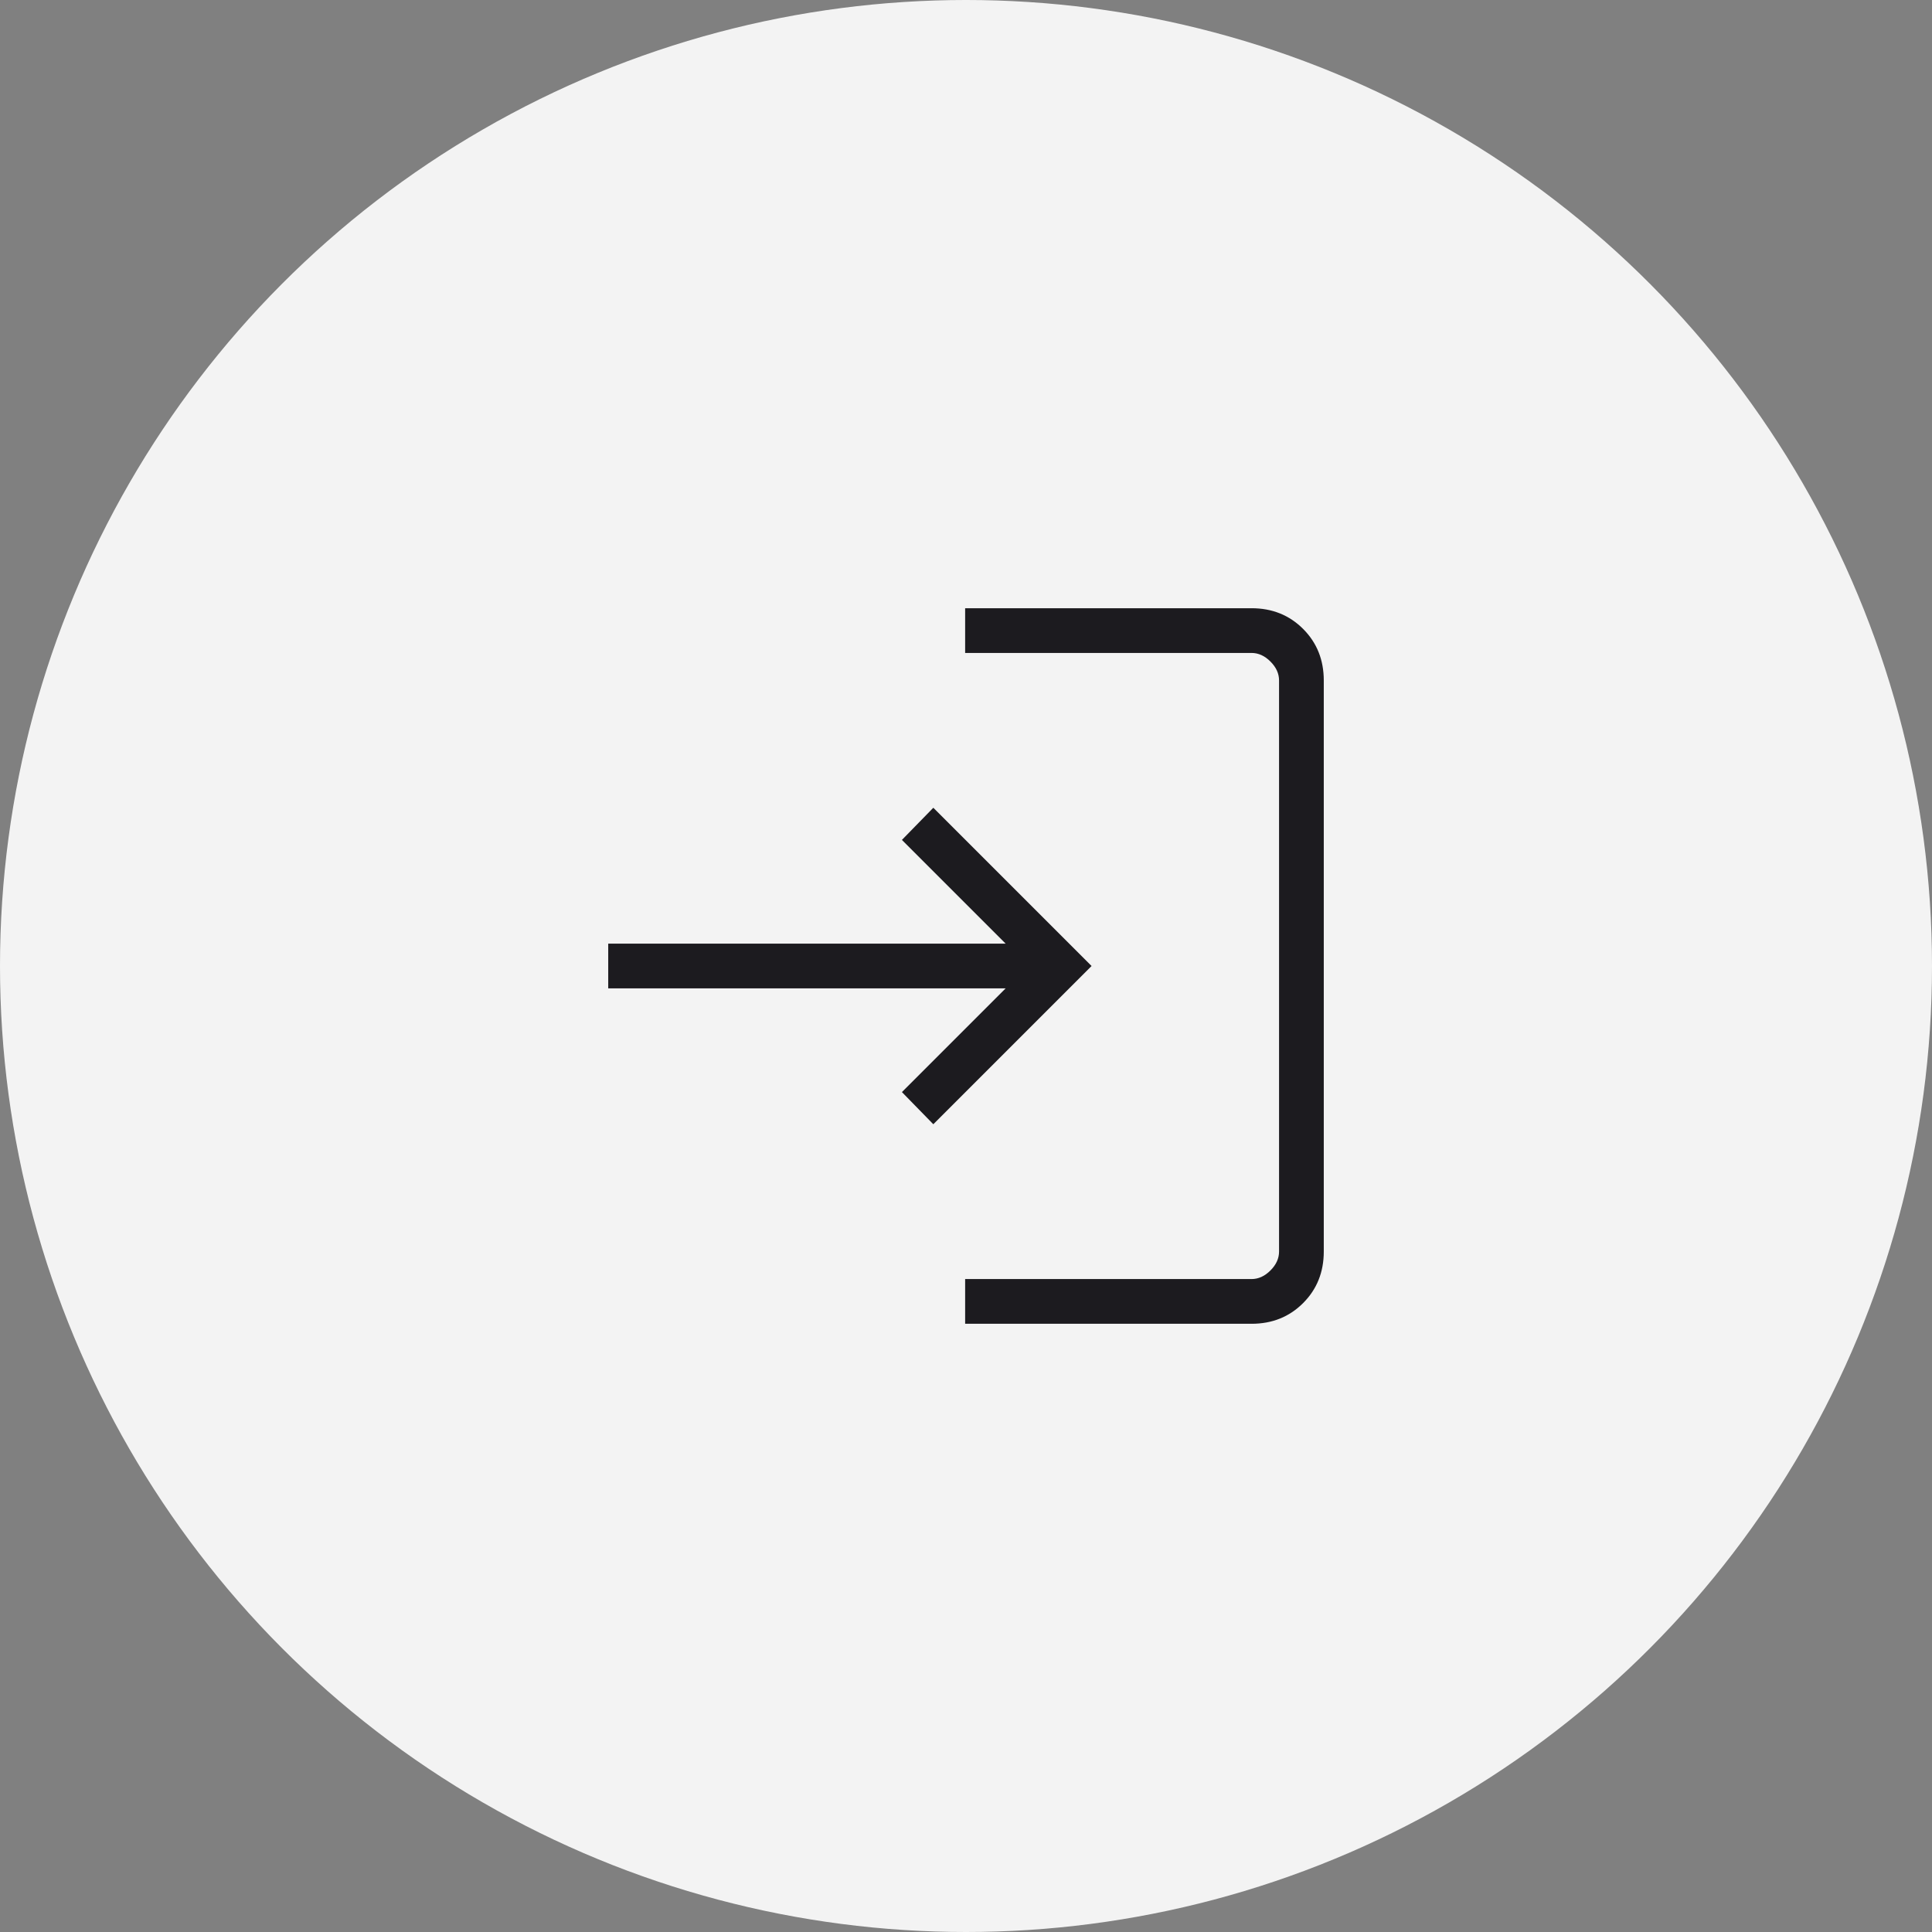
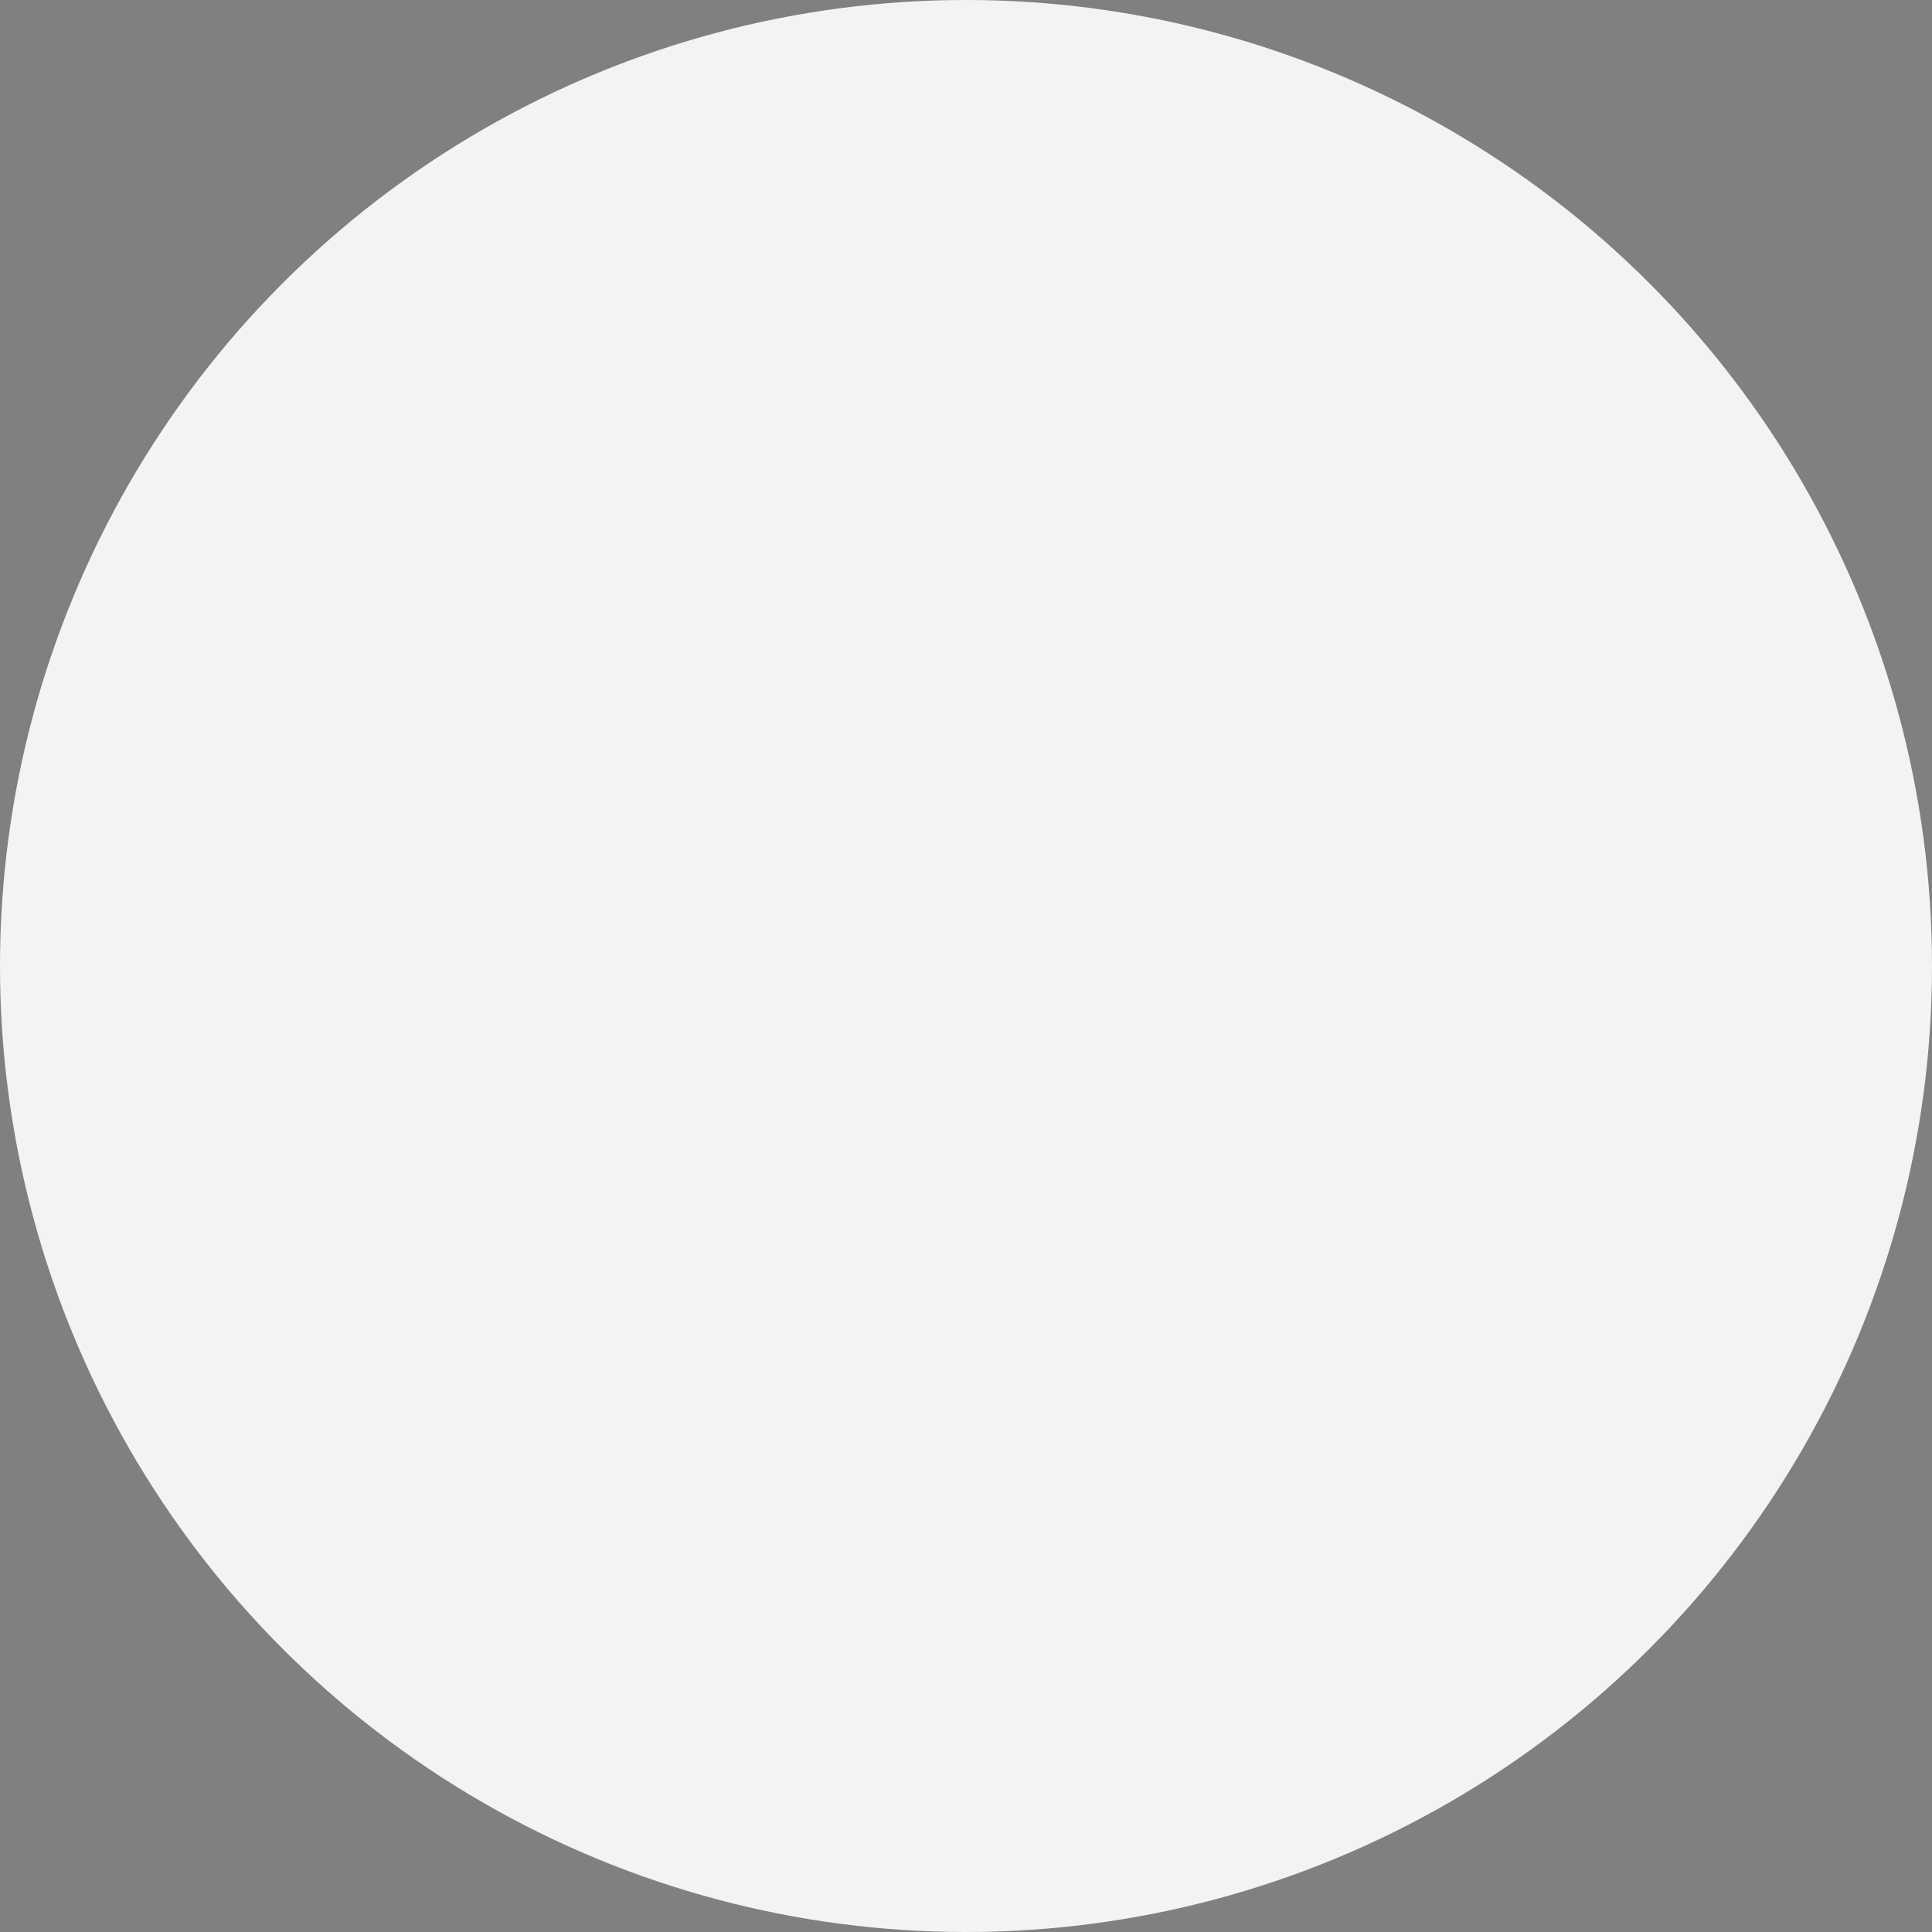
<svg xmlns="http://www.w3.org/2000/svg" width="108" height="108" viewBox="0 0 108 108" fill="none">
  <rect x="0" y="0" width="108" height="108" fill="#808080" stroke="none" />
  <circle cx="54" cy="54" r="54" fill="#F3F3F3" />
-   <path d="M53.952 74V71.5H69.961C70.346 71.5 70.699 71.34 71.019 71.019C71.34 70.699 71.5 70.346 71.5 69.961V38.039C71.5 37.654 71.34 37.301 71.019 36.981C70.699 36.66 70.346 36.5 69.961 36.5H53.952V34H69.961C71.112 34 72.073 34.385 72.844 35.156C73.615 35.927 74 36.888 74 38.039V69.961C74 71.112 73.615 72.073 72.844 72.844C72.073 73.615 71.112 74 69.961 74H53.952ZM52.173 62.846L50.418 61.048L56.216 55.25H34V52.75H56.216L50.418 46.952L52.173 45.154L61.019 54L52.173 62.846Z" fill="#1C1B1F" />
</svg>